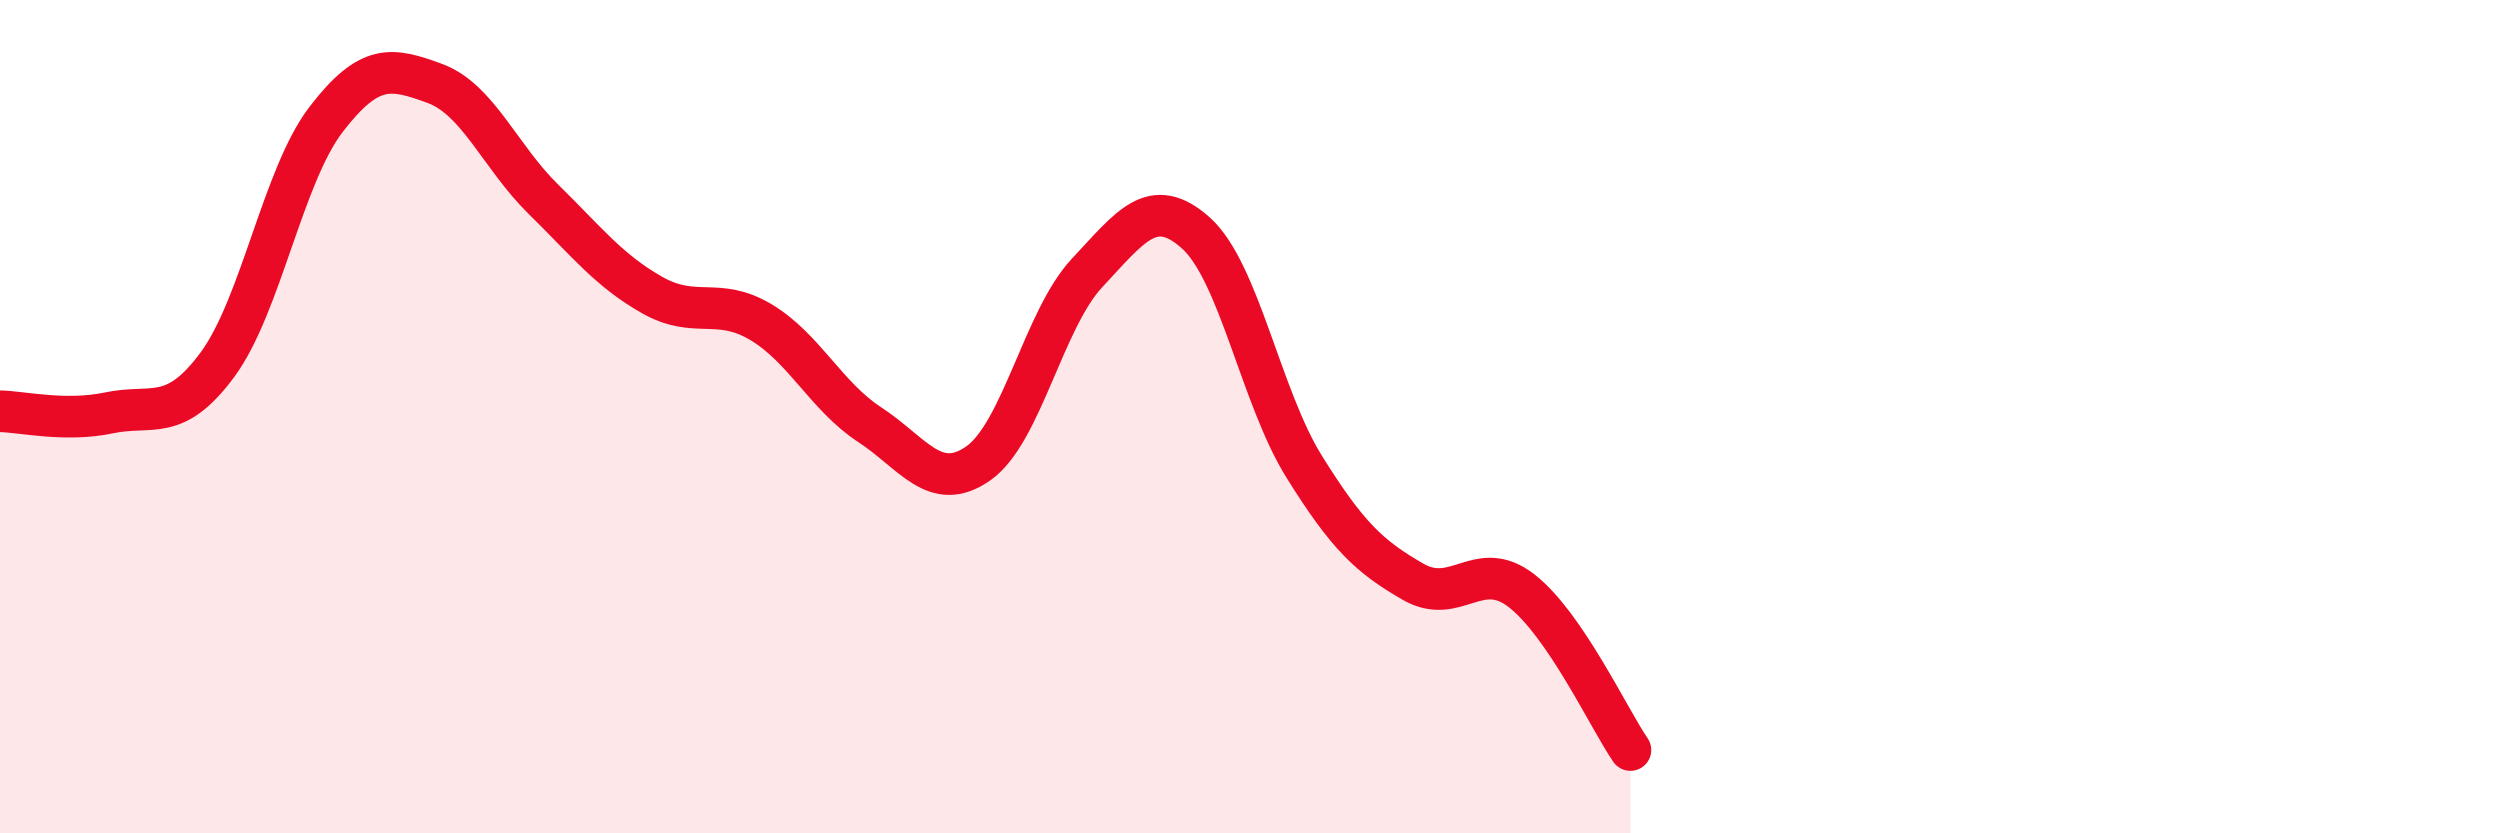
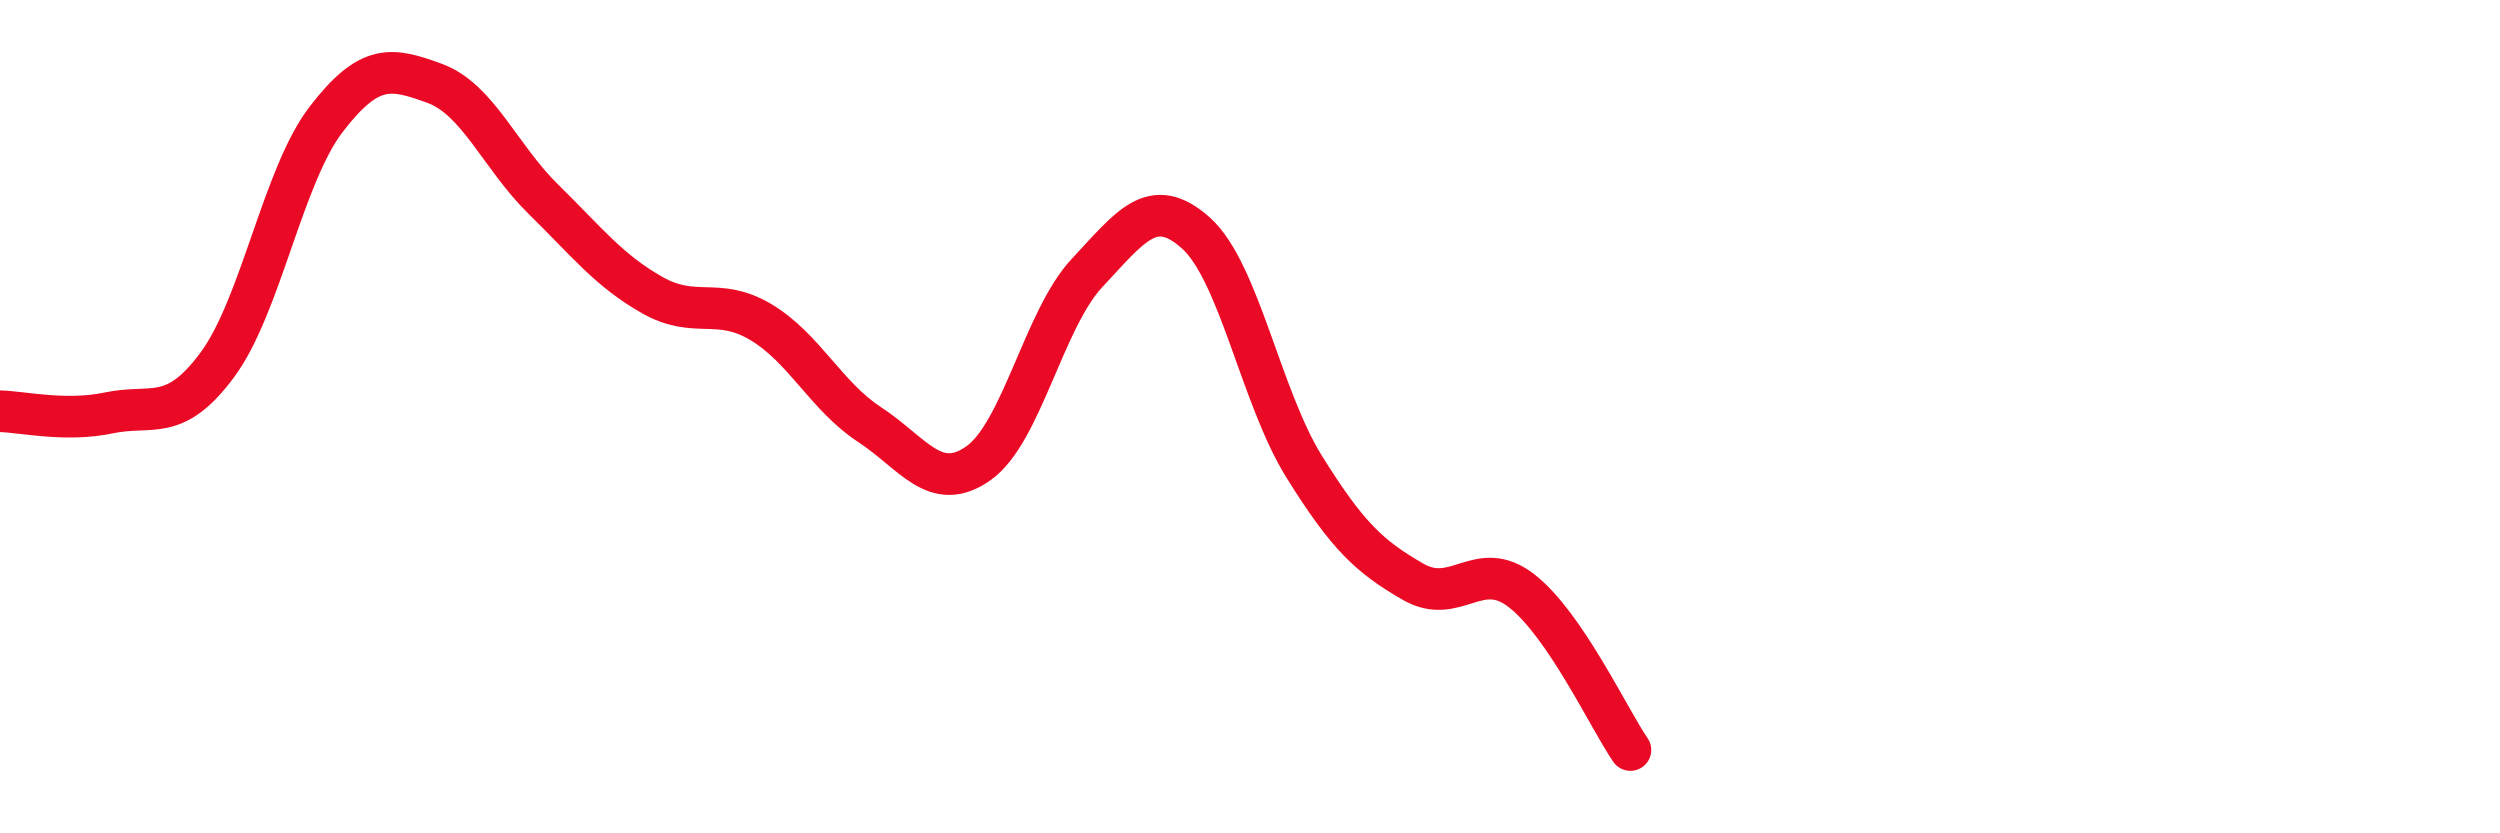
<svg xmlns="http://www.w3.org/2000/svg" width="60" height="20" viewBox="0 0 60 20">
-   <path d="M 0,9.87 C 0.52,9.88 1.57,10.13 2.61,9.91 C 3.65,9.69 4.18,10.16 5.22,8.75 C 6.26,7.34 6.79,4.21 7.83,2.86 C 8.87,1.51 9.39,1.62 10.43,2 C 11.47,2.38 12,3.76 13.04,4.78 C 14.08,5.8 14.61,6.49 15.65,7.08 C 16.69,7.67 17.22,7.11 18.26,7.73 C 19.3,8.35 19.83,9.51 20.87,10.19 C 21.91,10.87 22.44,11.85 23.48,11.12 C 24.52,10.39 25.05,7.66 26.09,6.55 C 27.13,5.44 27.66,4.66 28.7,5.59 C 29.74,6.52 30.26,9.53 31.3,11.2 C 32.34,12.87 32.87,13.36 33.91,13.96 C 34.95,14.56 35.48,13.37 36.52,14.18 C 37.56,14.99 38.61,17.24 39.13,18L39.13 20L0 20Z" fill="#EB0A25" opacity="0.1" stroke-linecap="round" stroke-linejoin="round" />
  <path d="M 0,9.87 C 0.52,9.88 1.57,10.13 2.61,9.91 C 3.65,9.69 4.18,10.16 5.22,8.75 C 6.26,7.34 6.79,4.21 7.83,2.86 C 8.87,1.51 9.39,1.62 10.43,2 C 11.47,2.38 12,3.76 13.04,4.78 C 14.08,5.8 14.61,6.49 15.65,7.08 C 16.69,7.67 17.22,7.11 18.26,7.73 C 19.3,8.35 19.83,9.51 20.87,10.19 C 21.91,10.87 22.44,11.85 23.48,11.12 C 24.52,10.39 25.05,7.66 26.09,6.55 C 27.13,5.44 27.66,4.66 28.7,5.59 C 29.74,6.52 30.26,9.53 31.3,11.2 C 32.34,12.87 32.87,13.36 33.91,13.96 C 34.95,14.56 35.48,13.37 36.52,14.18 C 37.56,14.99 38.61,17.24 39.13,18" stroke="#EB0A25" stroke-width="1" fill="none" stroke-linecap="round" stroke-linejoin="round" />
</svg>